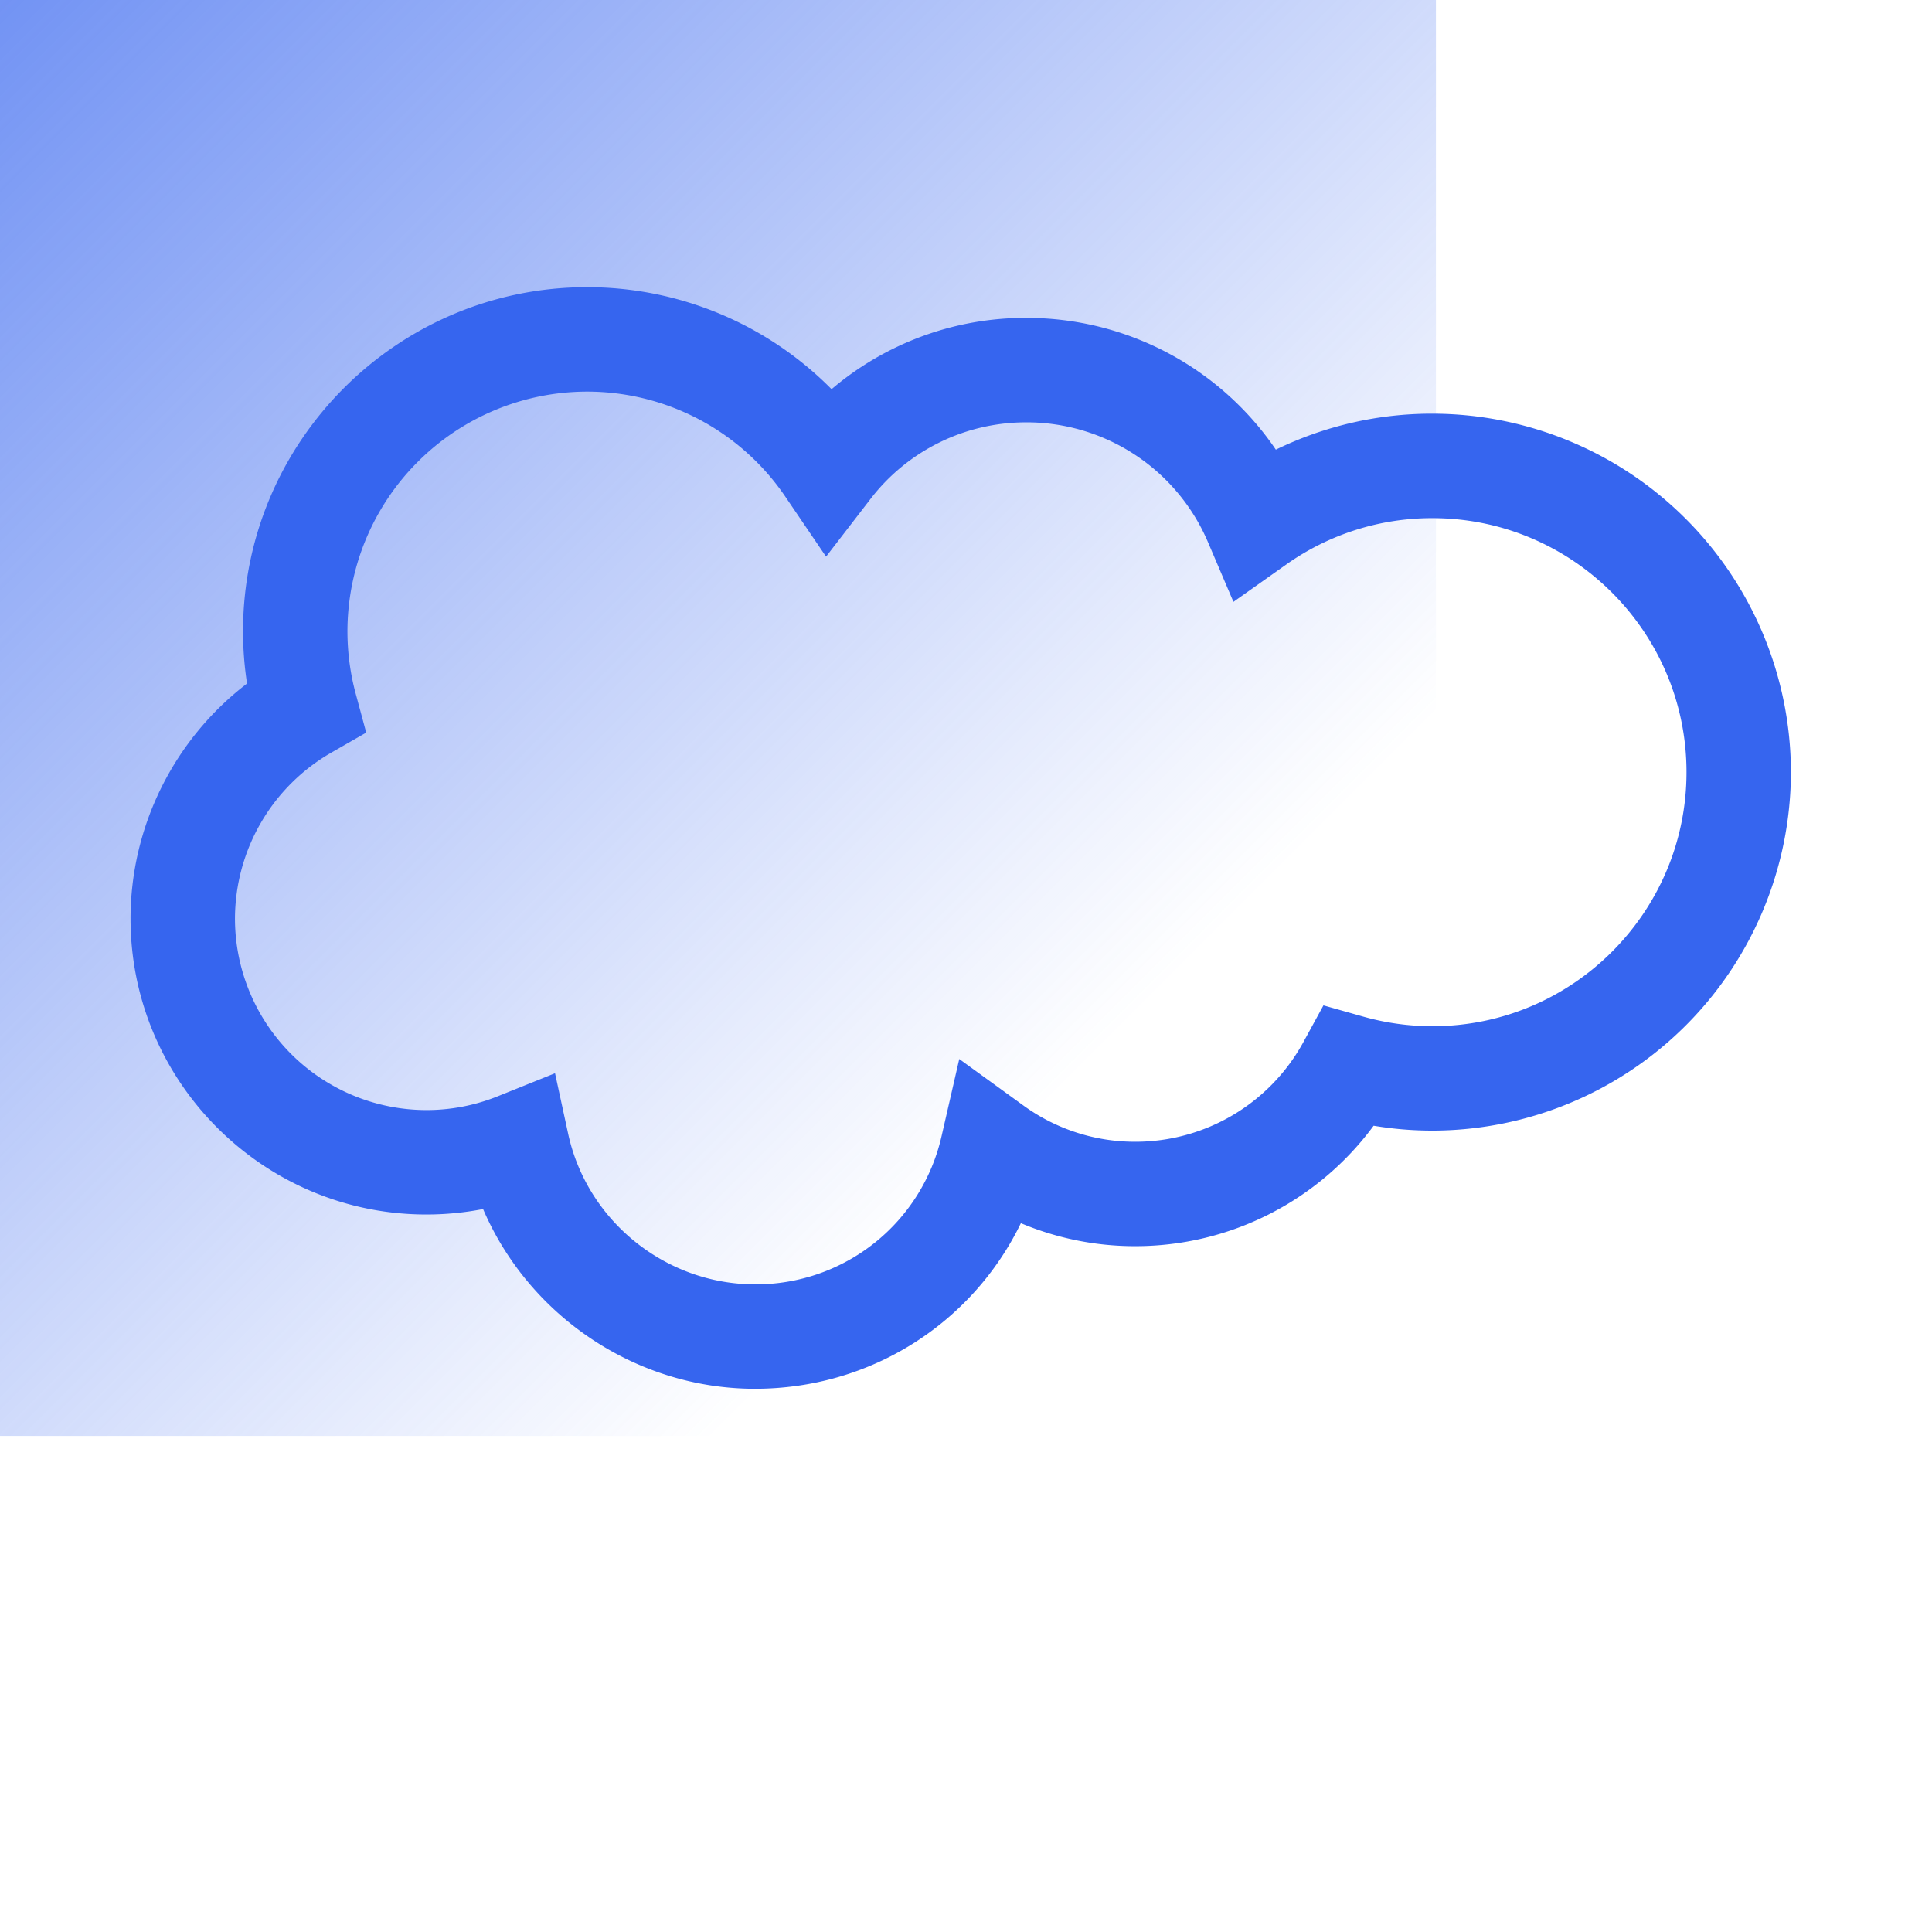
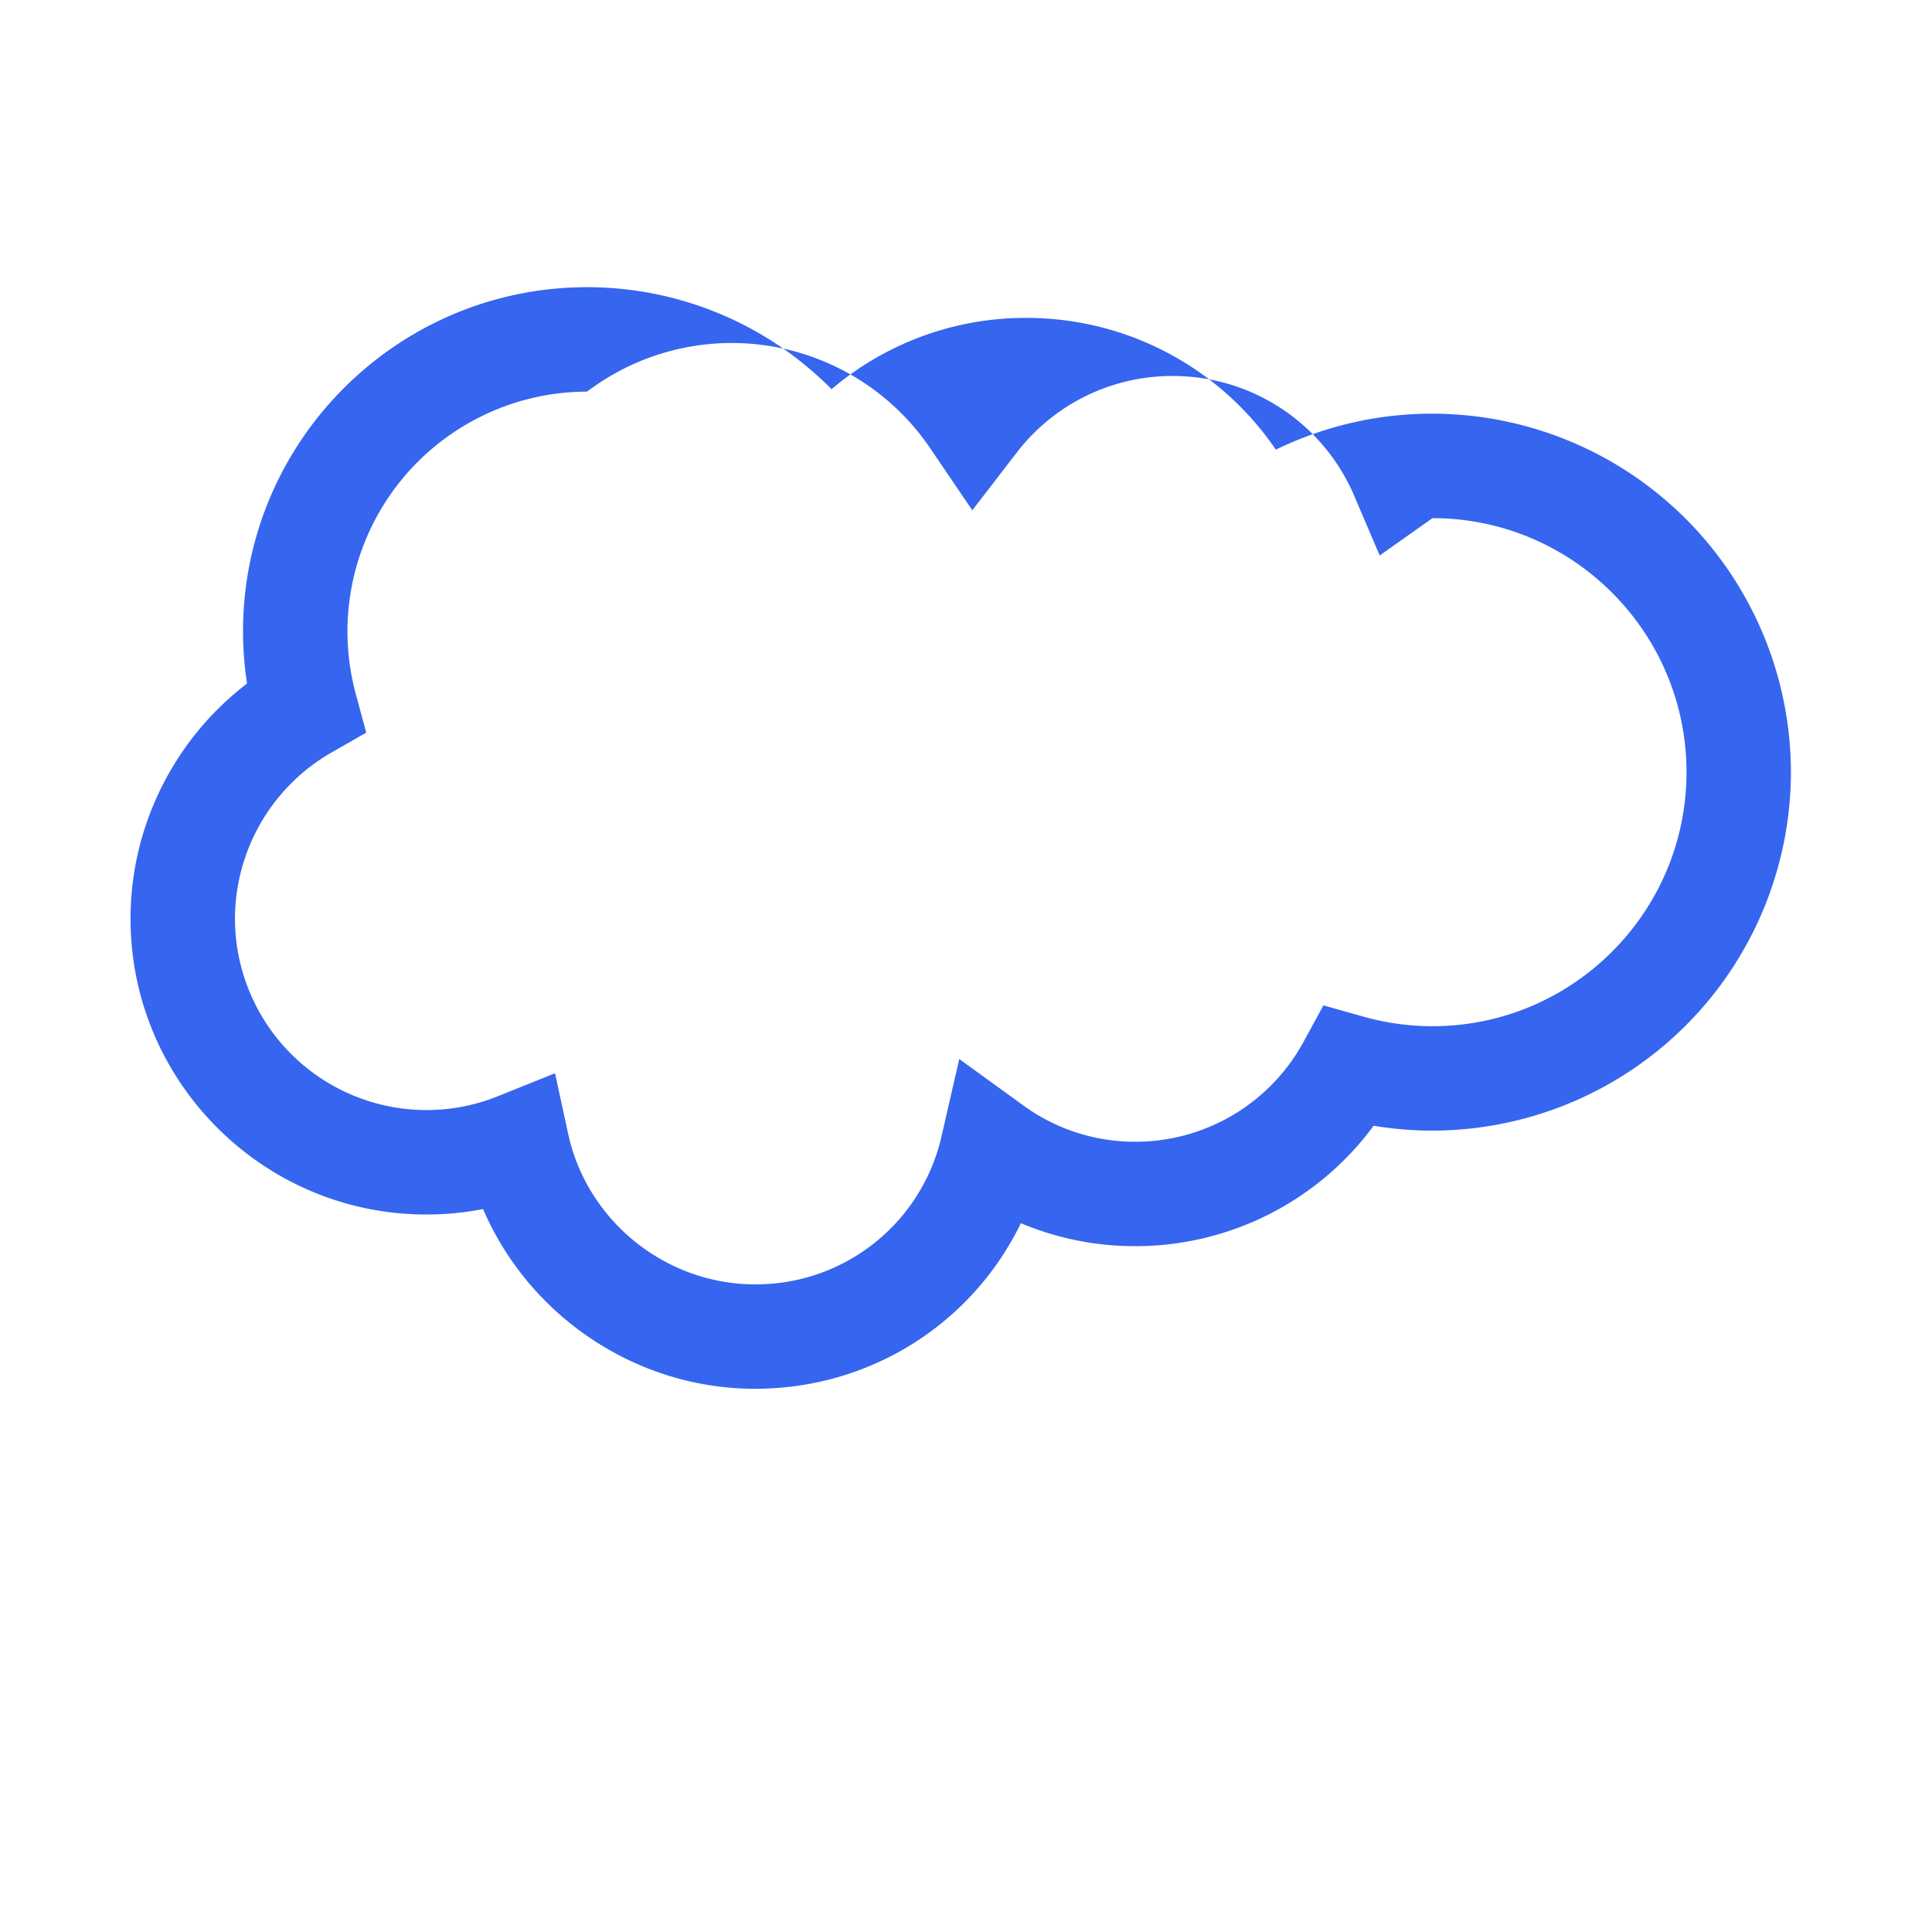
<svg xmlns="http://www.w3.org/2000/svg" width="74" height="74">
  <linearGradient id="A" x1="0" x2="55" y1="0" y2="55" gradientUnits="userSpaceOnUse">
    <stop offset="0" stop-color="#3665ef" />
    <stop offset=".749" stop-color="#3665ef" stop-opacity="0" />
  </linearGradient>
-   <path fill="url(#A)" d="M0 0h55v55H0z" opacity=".7" />
-   <path fill="#3665ef" d="M28.923 53.194c-4.57 0-8.665-2.795-10.42-6.885-.712.139-1.438.209-2.173.209-6.247 0-11.33-5.083-11.33-11.33 0-3.547 1.679-6.88 4.462-9.007a13.18 13.18 0 01-.153-2.004C9.309 16.911 15.22 11 22.486 11c3.554 0 6.912 1.428 9.365 3.907a11.467 11.467 0 017.465-2.731c3.875 0 7.427 1.925 9.552 5.047a13.637 13.637 0 015.998-1.378 13.75 13.75 0 0113.73 13.73 13.75 13.75 0 01-13.73 13.73 13.6 13.6 0 01-2.253-.187 11.33 11.33 0 01-9.126 4.613 11.26 11.26 0 01-4.385-.88c-1.86 3.832-5.751 6.342-10.18 6.342zm-7.664-12.086l.502 2.316c.724 3.343 3.735 5.77 7.162 5.77a7.29 7.29 0 007.143-5.685l.676-2.947 2.448 1.775a7.27 7.27 0 004.298 1.395 7.333 7.333 0 006.439-3.825l.764-1.399 1.534.433a9.76 9.76 0 002.642.365c5.365 0 9.73-4.365 9.73-9.73s-4.365-9.73-9.73-9.73a9.65 9.65 0 00-5.601 1.776l-2.022 1.43-.972-2.278a7.55 7.55 0 00-6.955-4.597 7.508 7.508 0 00-5.99 2.954l-1.687 2.19-1.553-2.288A9.18 9.18 0 0022.486 15a9.19 9.19 0 00-9.178 9.178c0 .808.106 1.613.317 2.394l.402 1.489-1.338.767A7.355 7.355 0 009 35.188a7.34 7.34 0 007.33 7.33c.941 0 1.86-.177 2.729-.526l2.199-.884z" />
+   <path fill="#3665ef" d="M28.923 53.194c-4.57 0-8.665-2.795-10.42-6.885-.712.139-1.438.209-2.173.209-6.247 0-11.33-5.083-11.33-11.33 0-3.547 1.679-6.88 4.462-9.007a13.18 13.18 0 01-.153-2.004C9.309 16.911 15.22 11 22.486 11c3.554 0 6.912 1.428 9.365 3.907a11.467 11.467 0 017.465-2.731c3.875 0 7.427 1.925 9.552 5.047a13.637 13.637 0 015.998-1.378 13.75 13.75 0 0113.73 13.73 13.75 13.75 0 01-13.73 13.73 13.6 13.6 0 01-2.253-.187 11.33 11.33 0 01-9.126 4.613 11.26 11.26 0 01-4.385-.88c-1.86 3.832-5.751 6.342-10.18 6.342zm-7.664-12.086l.502 2.316c.724 3.343 3.735 5.77 7.162 5.77a7.29 7.29 0 007.143-5.685l.676-2.947 2.448 1.775a7.27 7.27 0 004.298 1.395 7.333 7.333 0 006.439-3.825l.764-1.399 1.534.433a9.76 9.76 0 002.642.365c5.365 0 9.73-4.365 9.73-9.73s-4.365-9.73-9.73-9.73l-2.022 1.43-.972-2.278a7.55 7.55 0 00-6.955-4.597 7.508 7.508 0 00-5.99 2.954l-1.687 2.19-1.553-2.288A9.18 9.18 0 0022.486 15a9.19 9.19 0 00-9.178 9.178c0 .808.106 1.613.317 2.394l.402 1.489-1.338.767A7.355 7.355 0 009 35.188a7.34 7.34 0 007.33 7.33c.941 0 1.86-.177 2.729-.526l2.199-.884z" />
</svg>